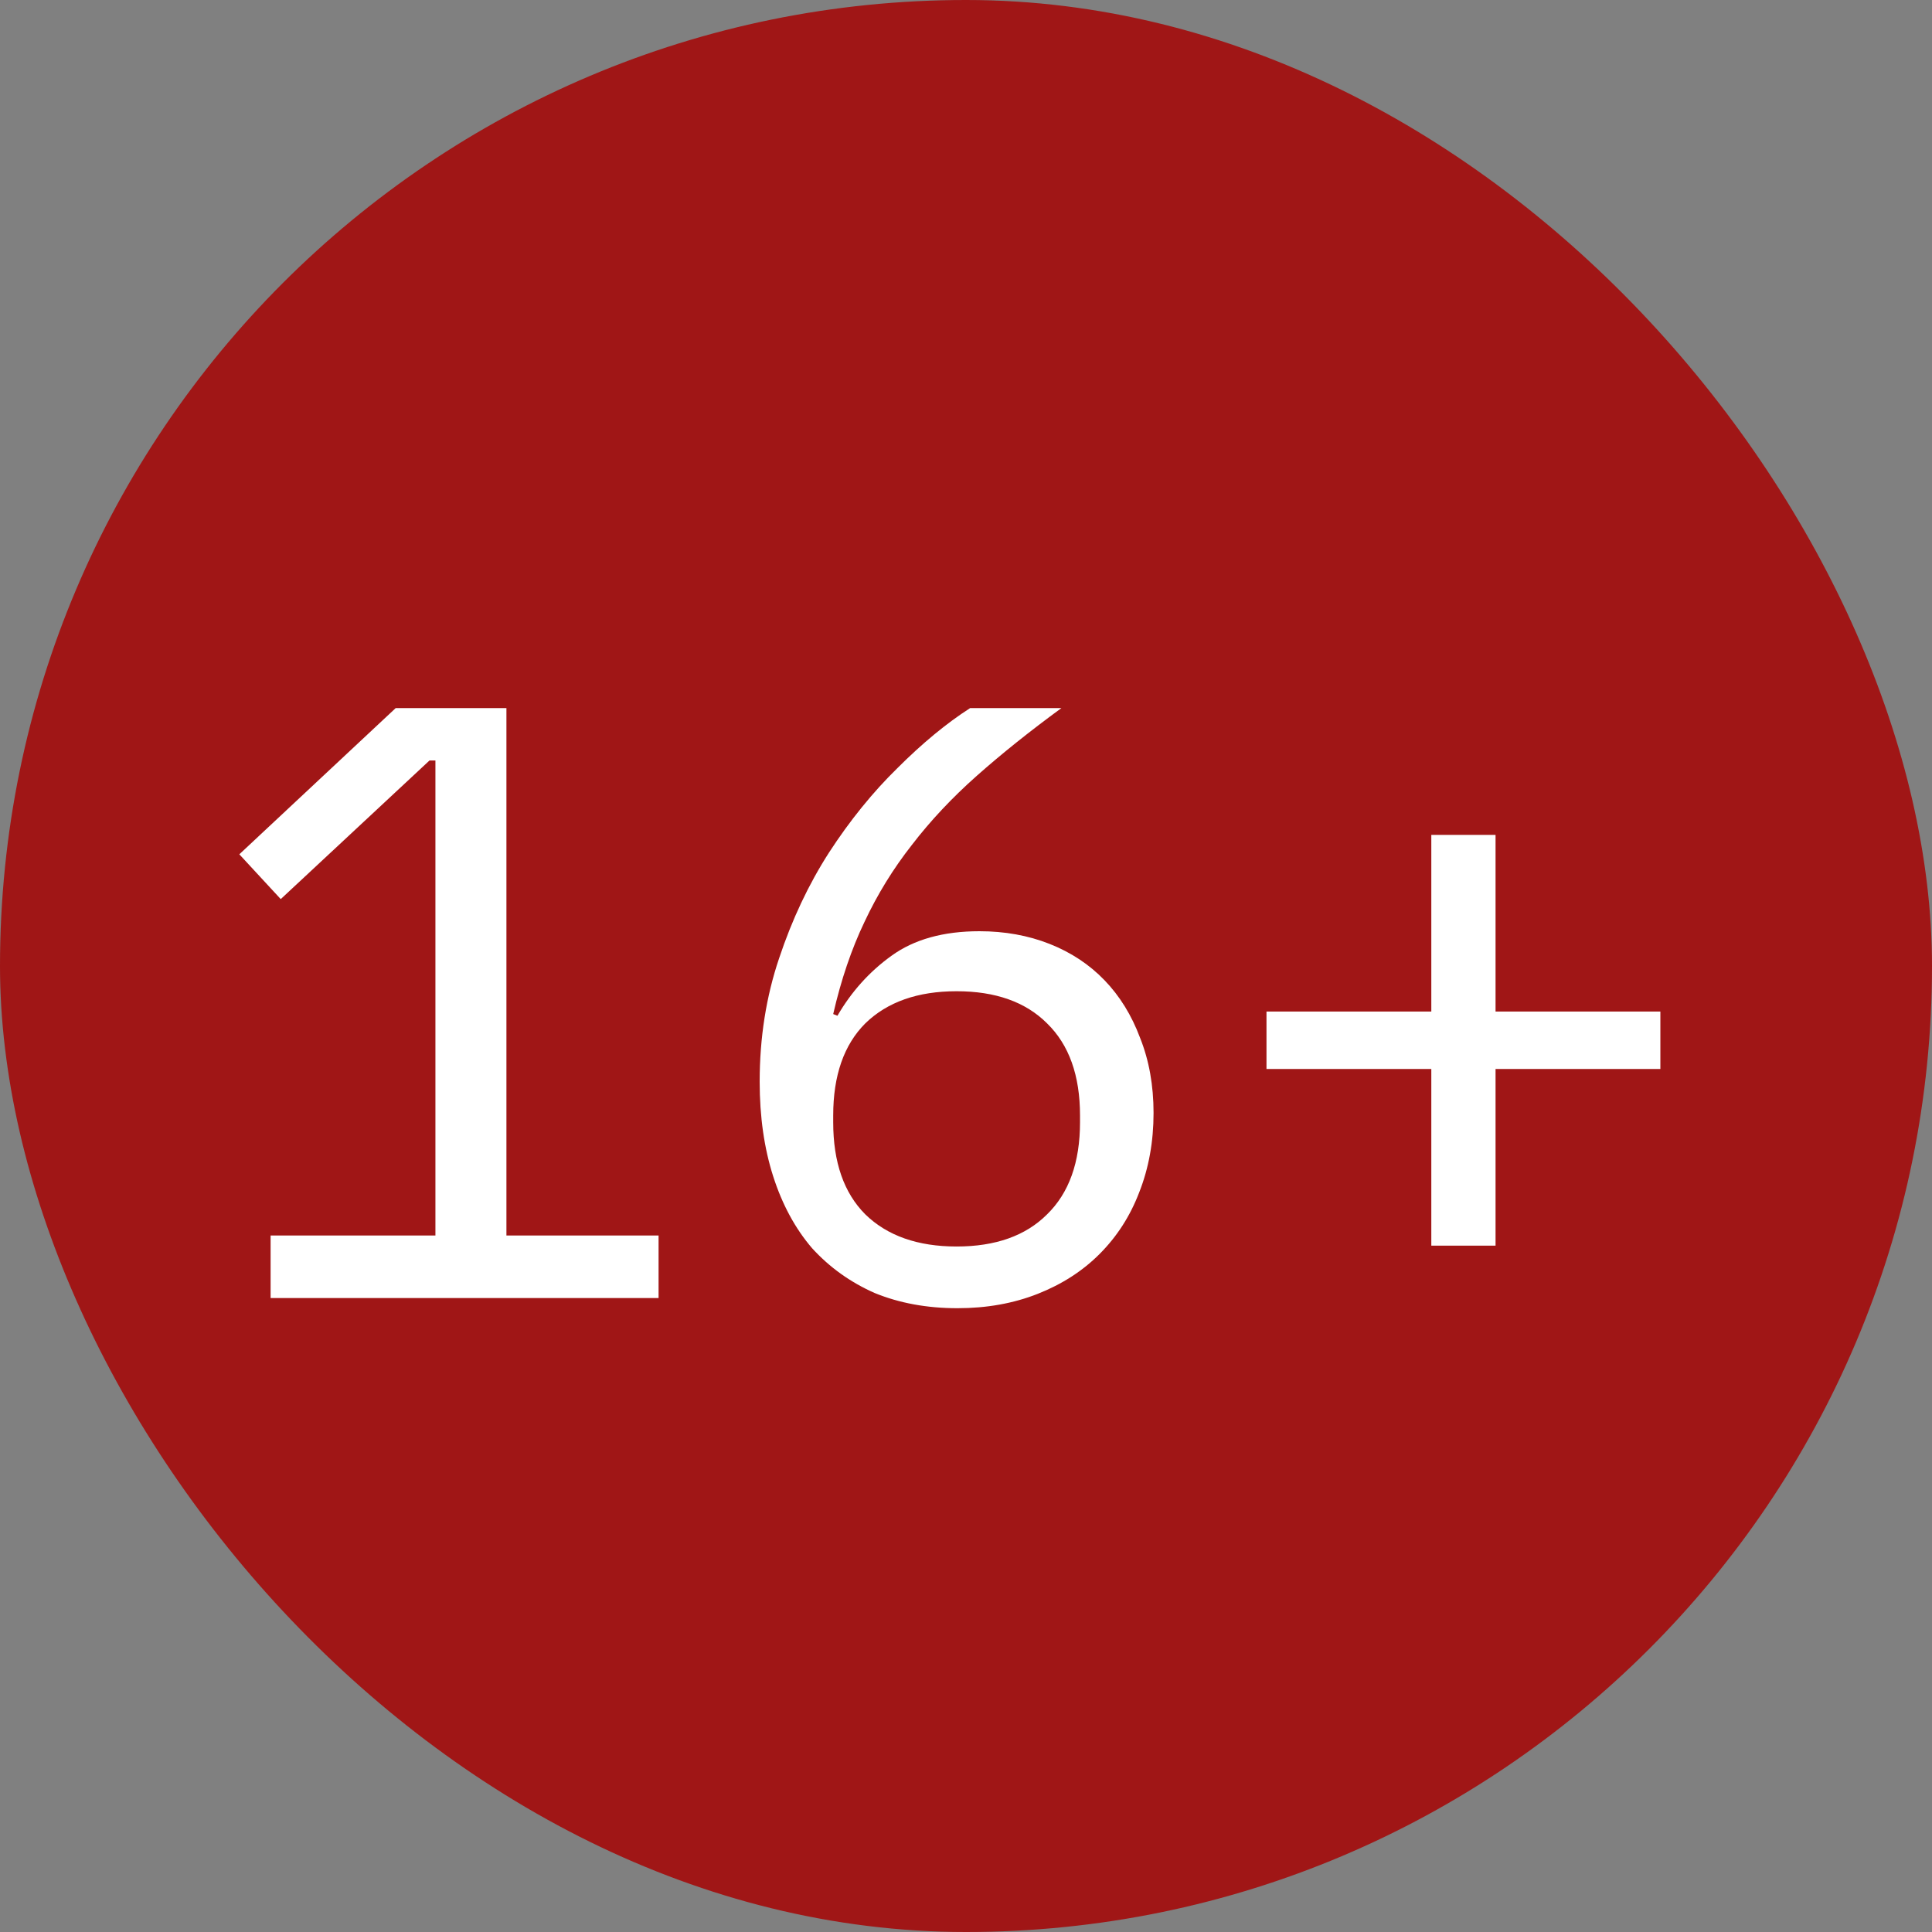
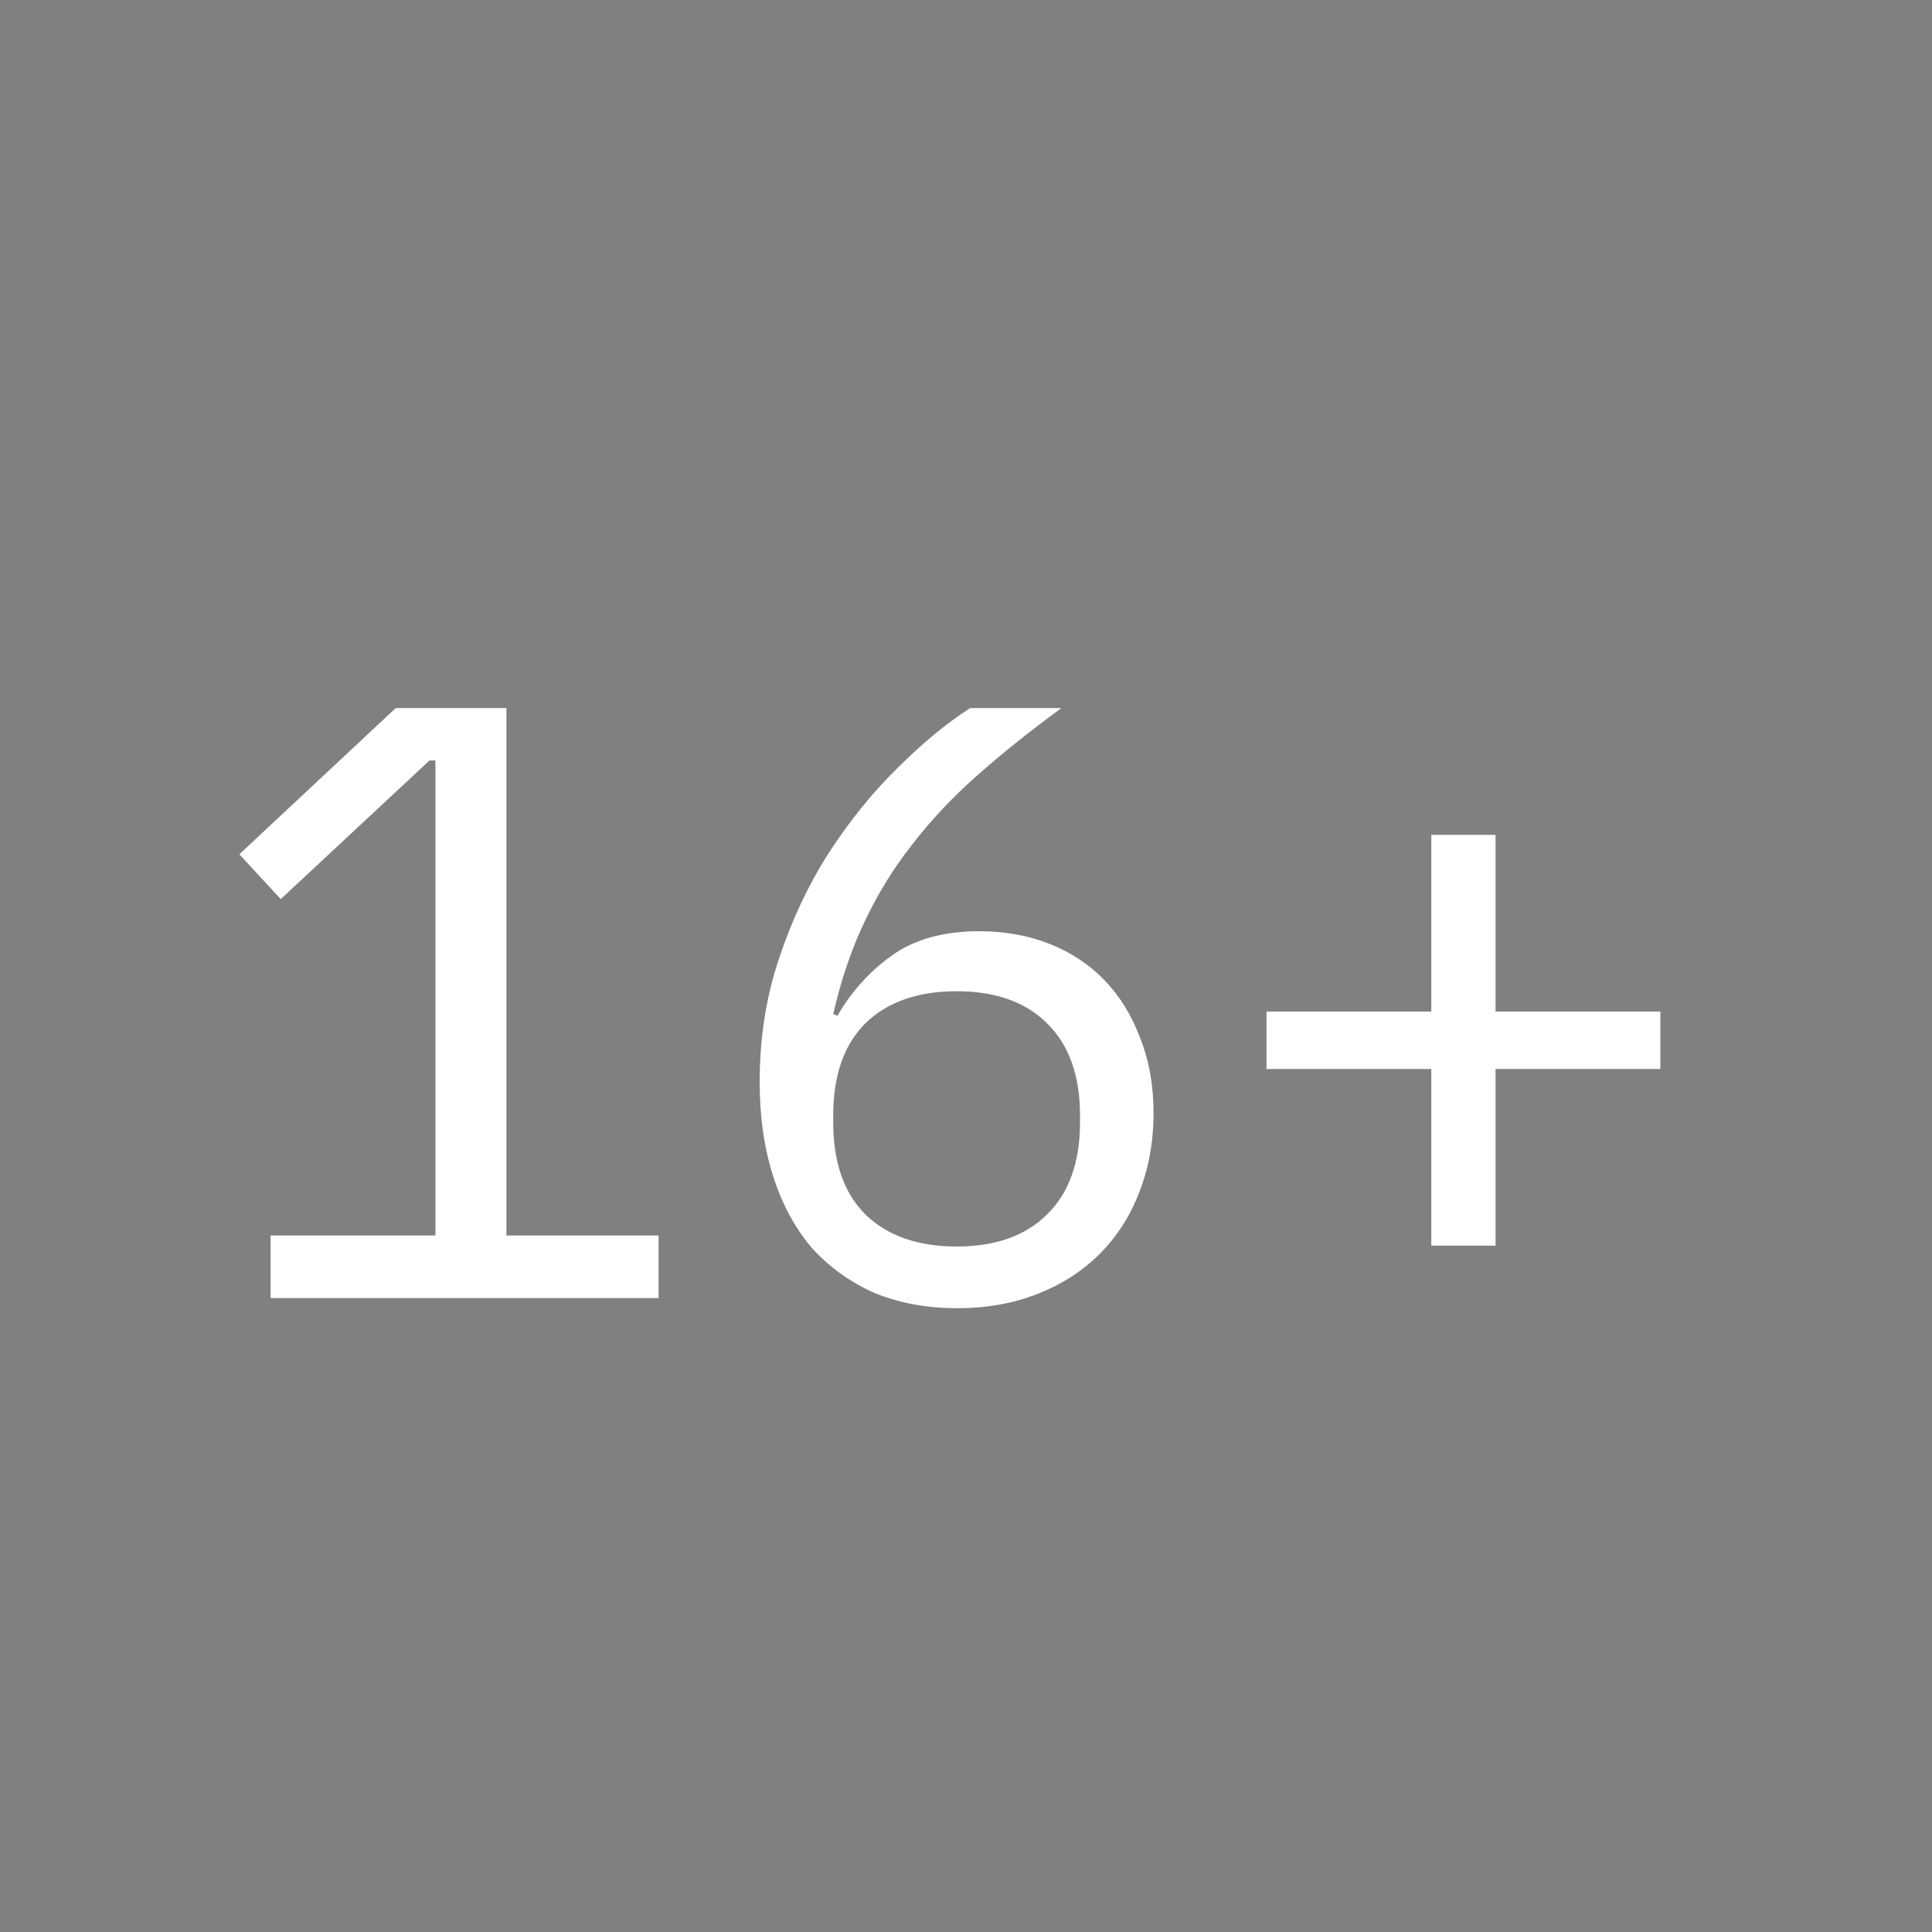
<svg xmlns="http://www.w3.org/2000/svg" width="64" height="64" viewBox="0 0 64 64" fill="none">
  <rect x="0" y="0" width="64" height="64" fill="#808080" stroke="none" />
-   <rect width="64" height="64" rx="32" fill="#A01616" />
  <path d="M8.964 43V40.928H14.424V25.192H14.228L9.3 29.784L7.928 28.3L13.108 23.456H16.776V40.928H21.816V43H8.964ZM31.717 43.336C30.709 43.336 29.794 43.168 28.973 42.832C28.17 42.477 27.48 41.983 26.901 41.348C26.341 40.695 25.912 39.901 25.613 38.968C25.314 38.035 25.165 36.989 25.165 35.832C25.165 34.376 25.38 33.013 25.809 31.744C26.238 30.456 26.789 29.289 27.461 28.244C28.152 27.18 28.908 26.247 29.729 25.444C30.55 24.623 31.353 23.96 32.137 23.456H35.161C34.116 24.221 33.182 24.968 32.361 25.696C31.54 26.424 30.821 27.189 30.205 27.992C29.589 28.776 29.066 29.625 28.637 30.54C28.208 31.436 27.862 32.453 27.601 33.592L27.741 33.648C28.208 32.845 28.805 32.183 29.533 31.66C30.28 31.119 31.25 30.848 32.445 30.848C33.285 30.848 34.06 30.988 34.769 31.268C35.478 31.548 36.085 31.949 36.589 32.472C37.093 32.995 37.485 33.629 37.765 34.376C38.064 35.123 38.213 35.953 38.213 36.868C38.213 37.82 38.054 38.697 37.737 39.5C37.438 40.284 37 40.965 36.421 41.544C35.861 42.104 35.18 42.543 34.377 42.86C33.574 43.177 32.688 43.336 31.717 43.336ZM31.689 41.292C32.977 41.292 33.976 40.937 34.685 40.228C35.413 39.519 35.777 38.501 35.777 37.176V36.952C35.777 35.627 35.413 34.609 34.685 33.9C33.976 33.191 32.977 32.836 31.689 32.836C30.401 32.836 29.393 33.191 28.665 33.9C27.956 34.609 27.601 35.627 27.601 36.952V37.176C27.601 38.501 27.956 39.519 28.665 40.228C29.393 40.937 30.401 41.292 31.689 41.292ZM47.414 41.264V35.412H41.954V33.508H47.414V27.656H49.542V33.508H55.002V35.412H49.542V41.264H47.414Z" fill="white" />
</svg>